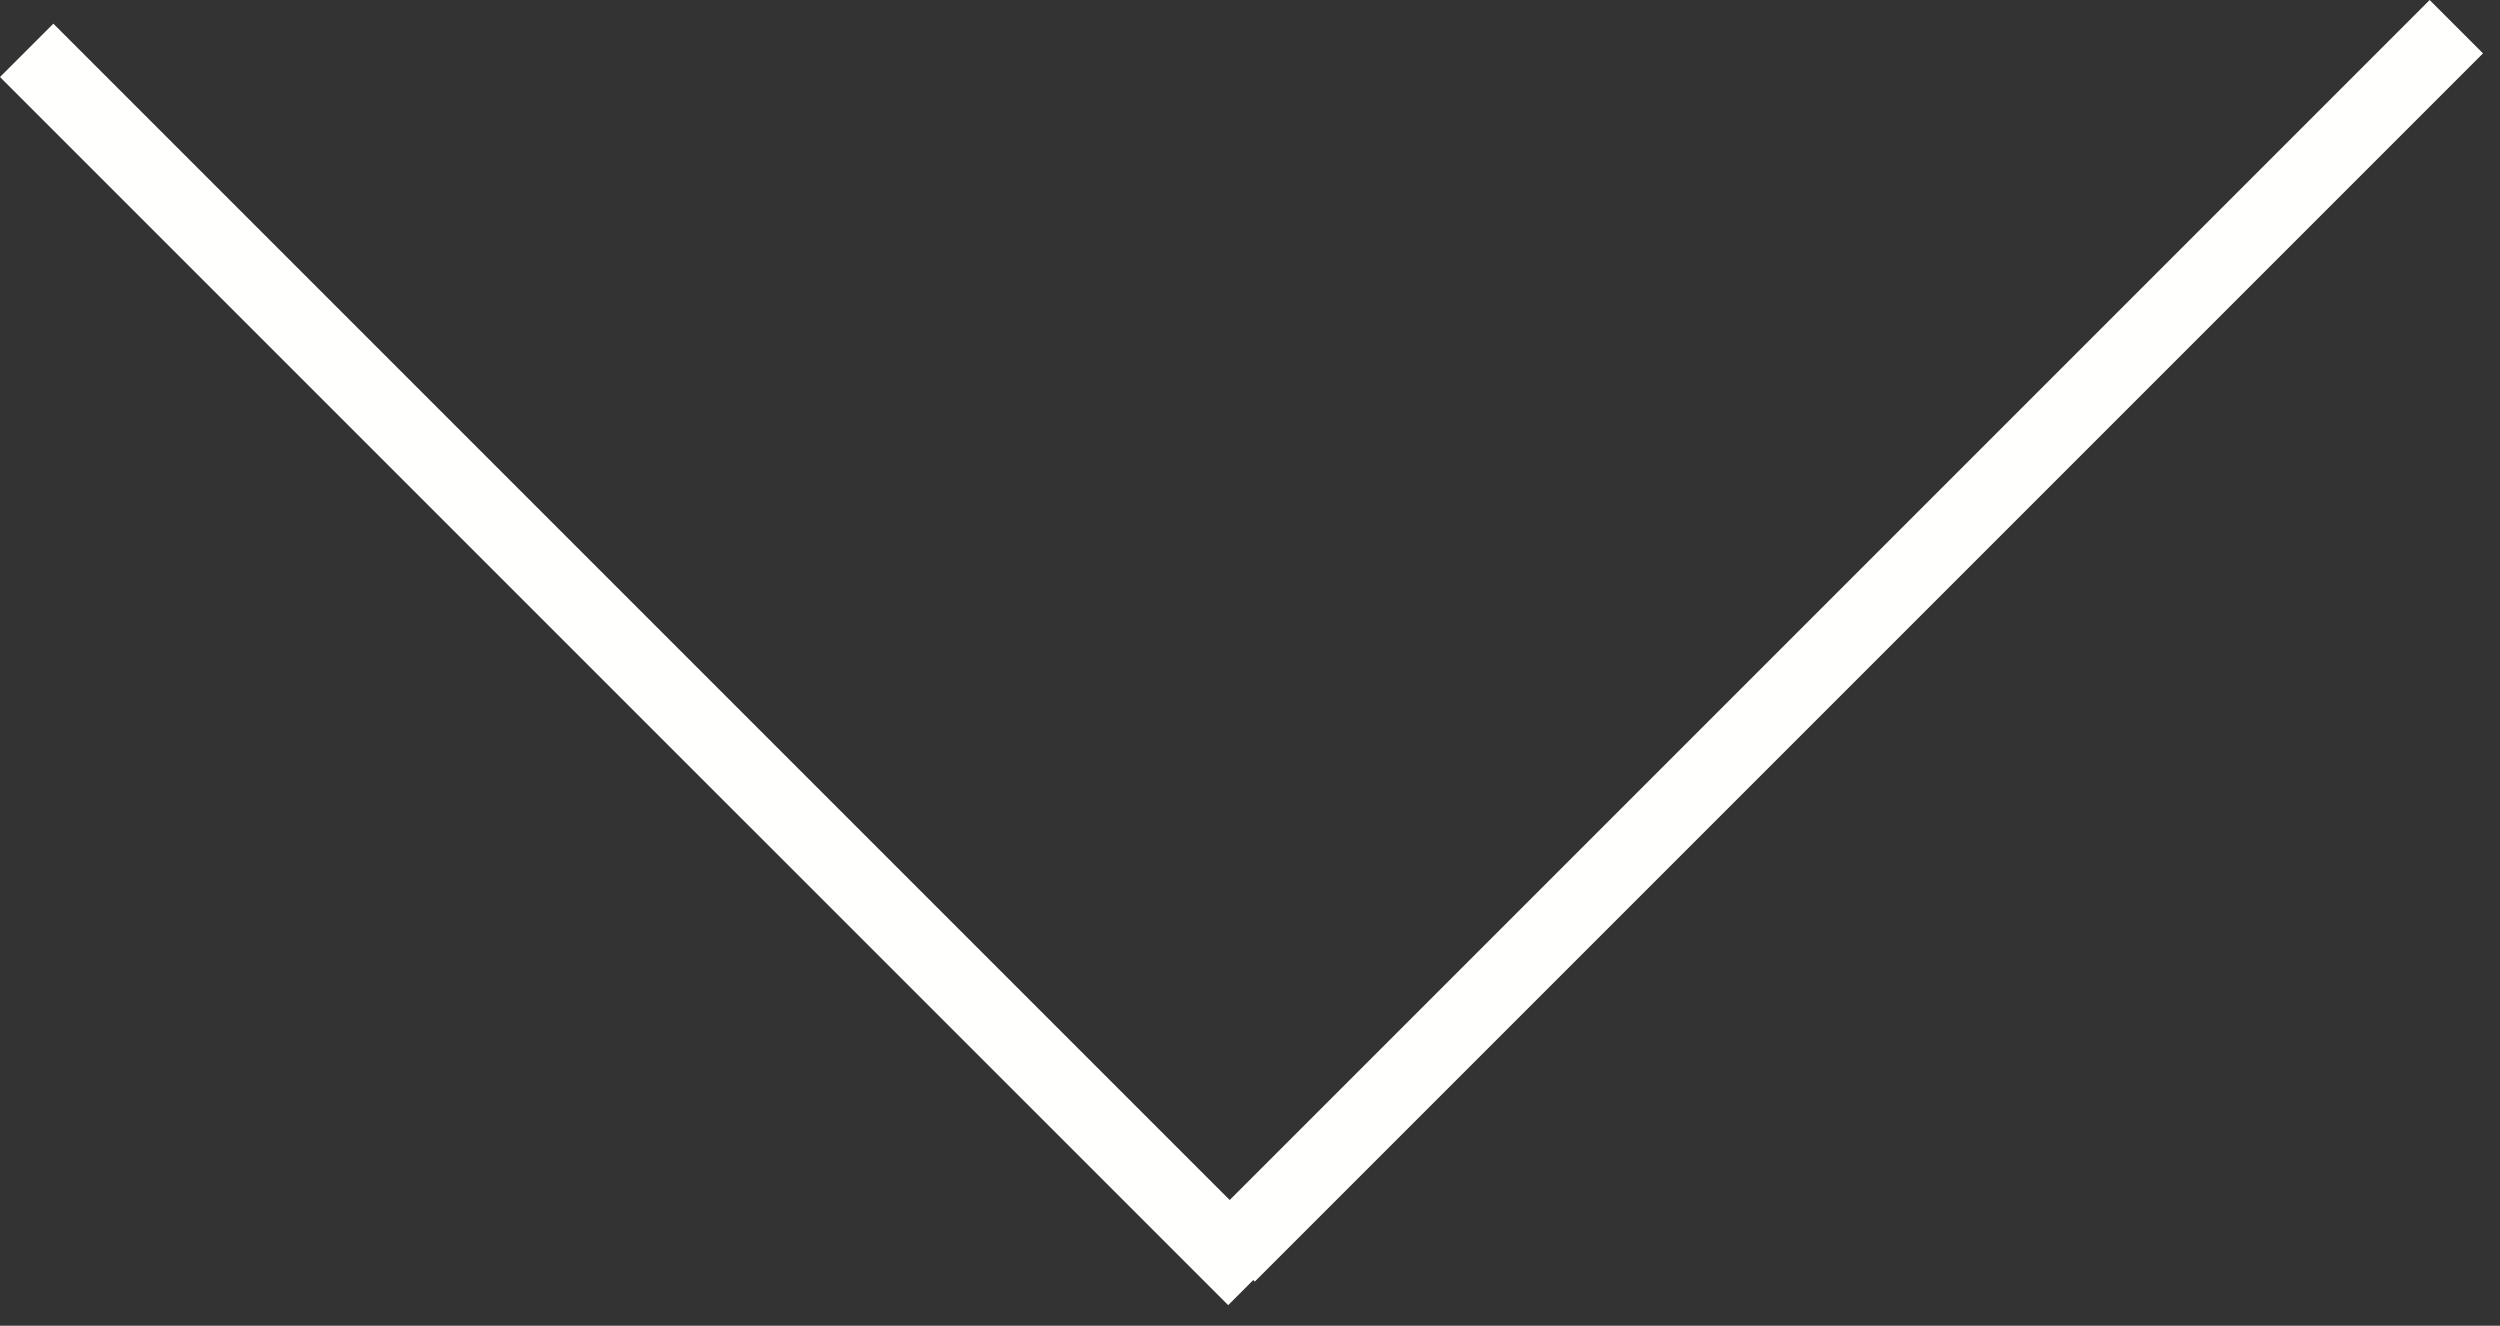
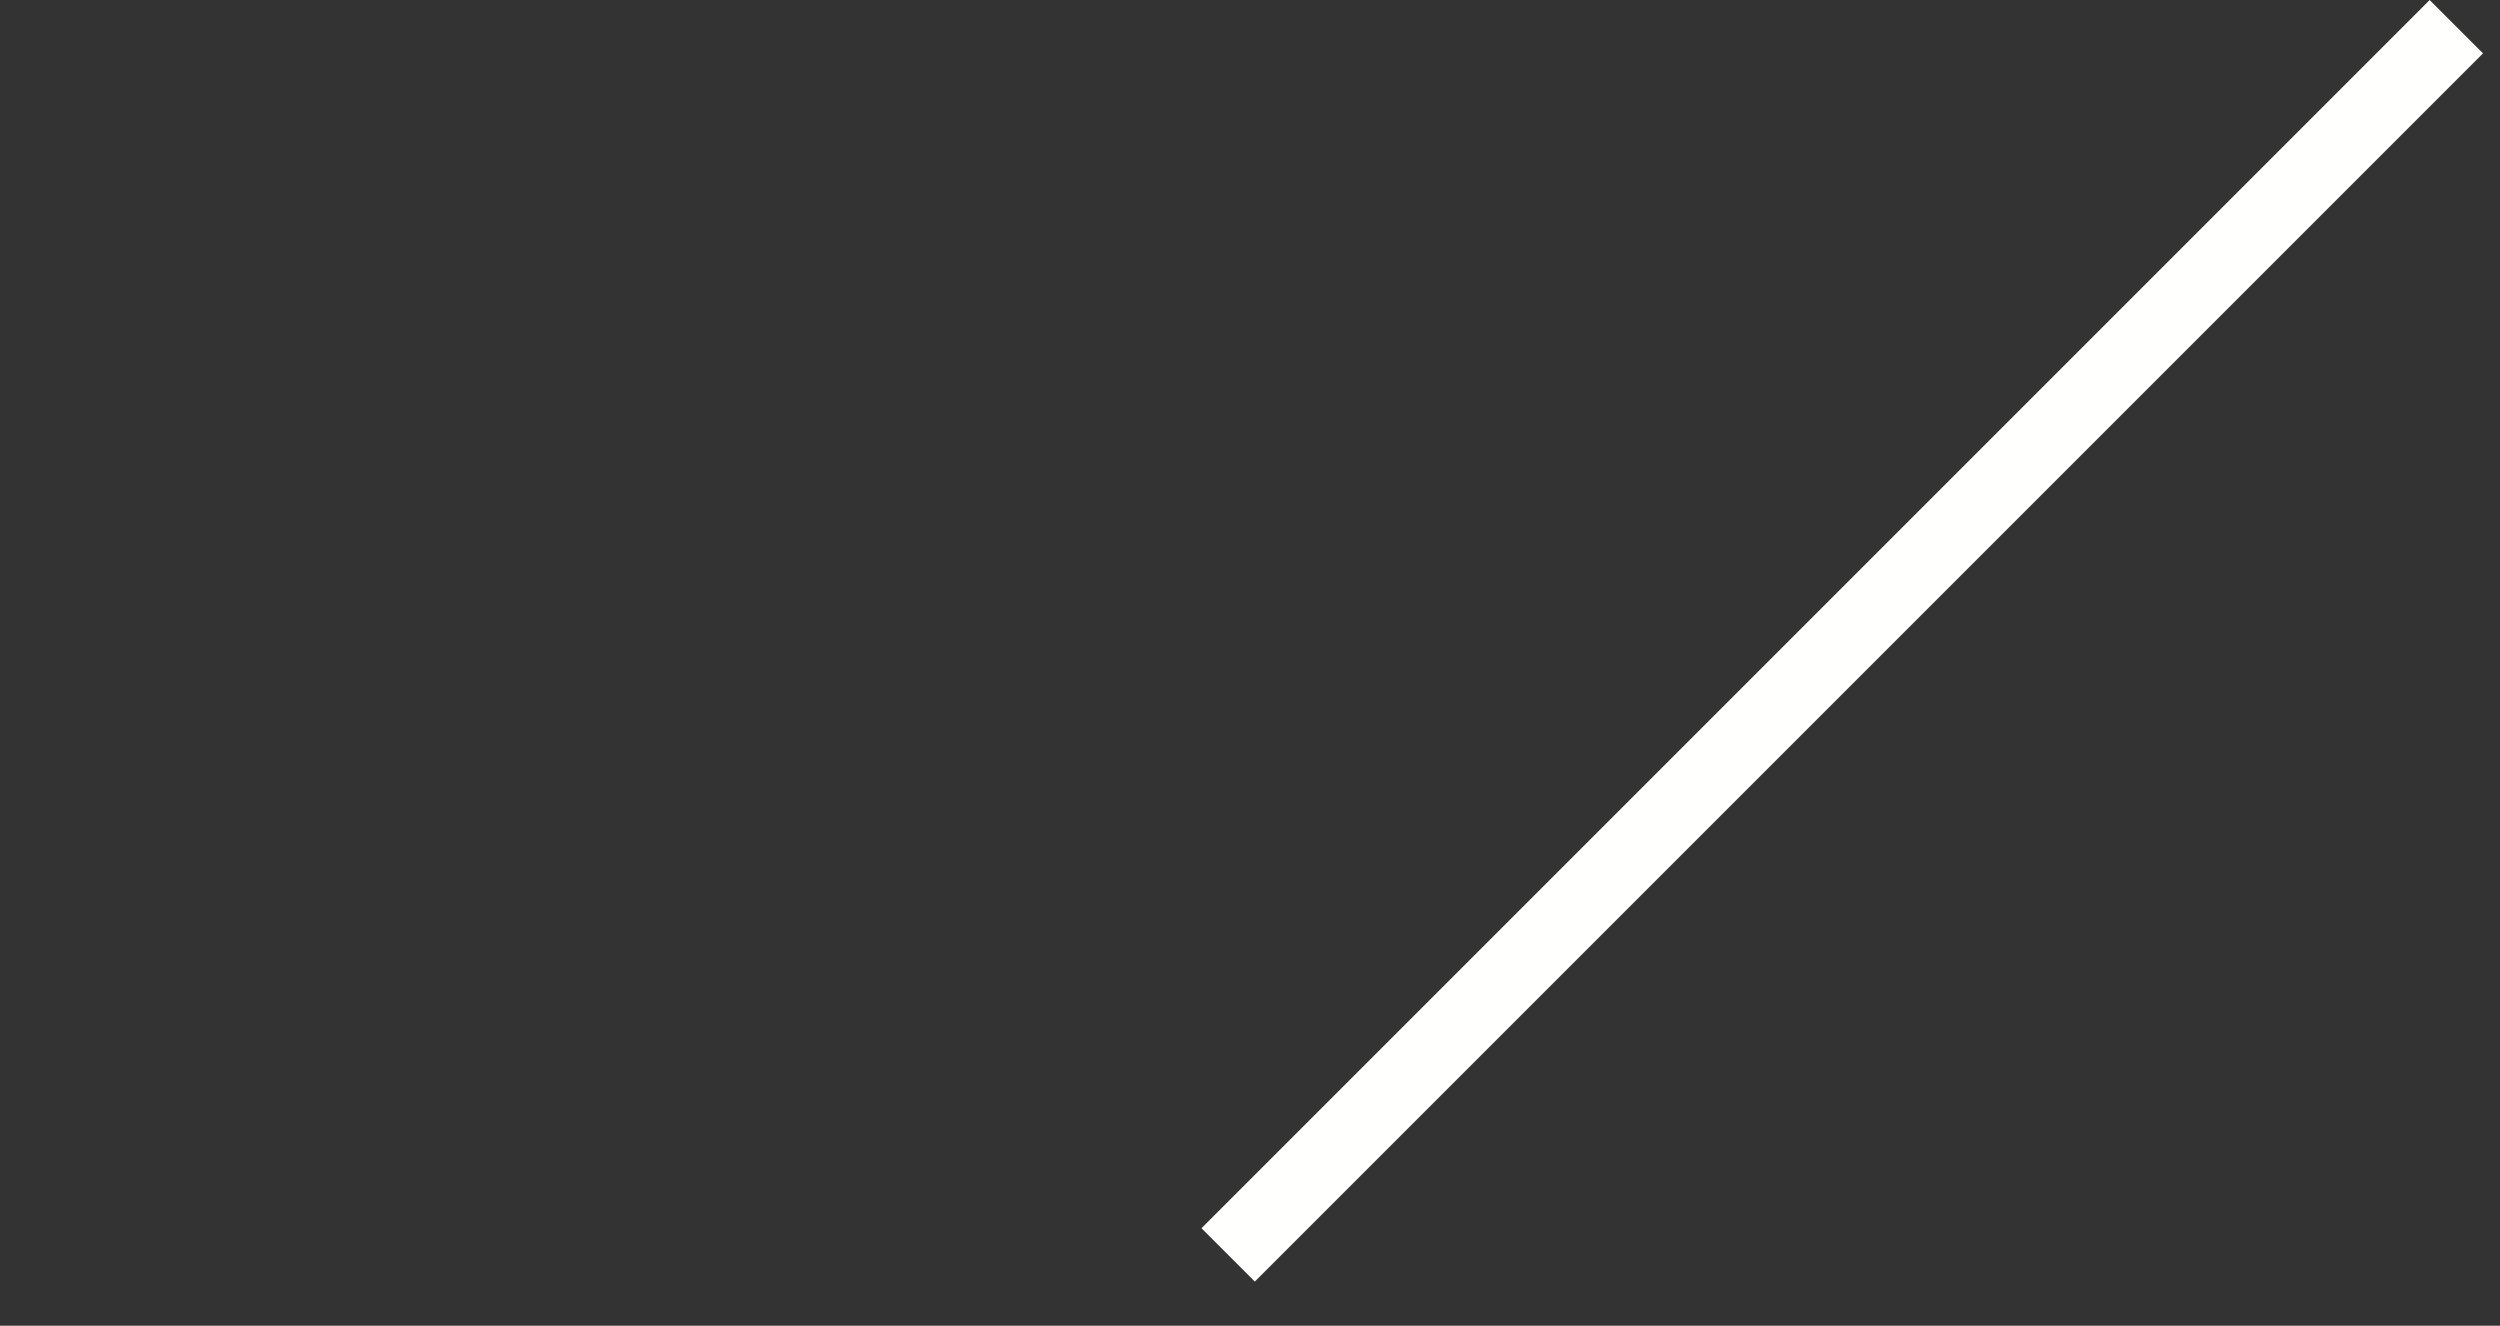
<svg xmlns="http://www.w3.org/2000/svg" width="66px" height="35px" viewBox="0 0 66 35" version="1.1">
  <rect x="0" y="0" width="66" height="35" fill="#333333" stroke="none" />
  <g id="Page-1" stroke="none" stroke-width="1" fill="none" fill-rule="evenodd">
    <g id="EVservice_WebsiteKonzept" transform="translate(-928, -1010)" stroke="#FFFFFE" stroke-width="1.992">
      <g id="Group" transform="translate(928.704, 1010.705)">
-         <line x1="0" y1="0.624" x2="32.424" y2="33.047" id="Stroke-18" />
        <line x1="31.719" y1="32.424" x2="64.143" y2="-1.0658141e-14" id="Stroke-19" />
      </g>
    </g>
  </g>
</svg>